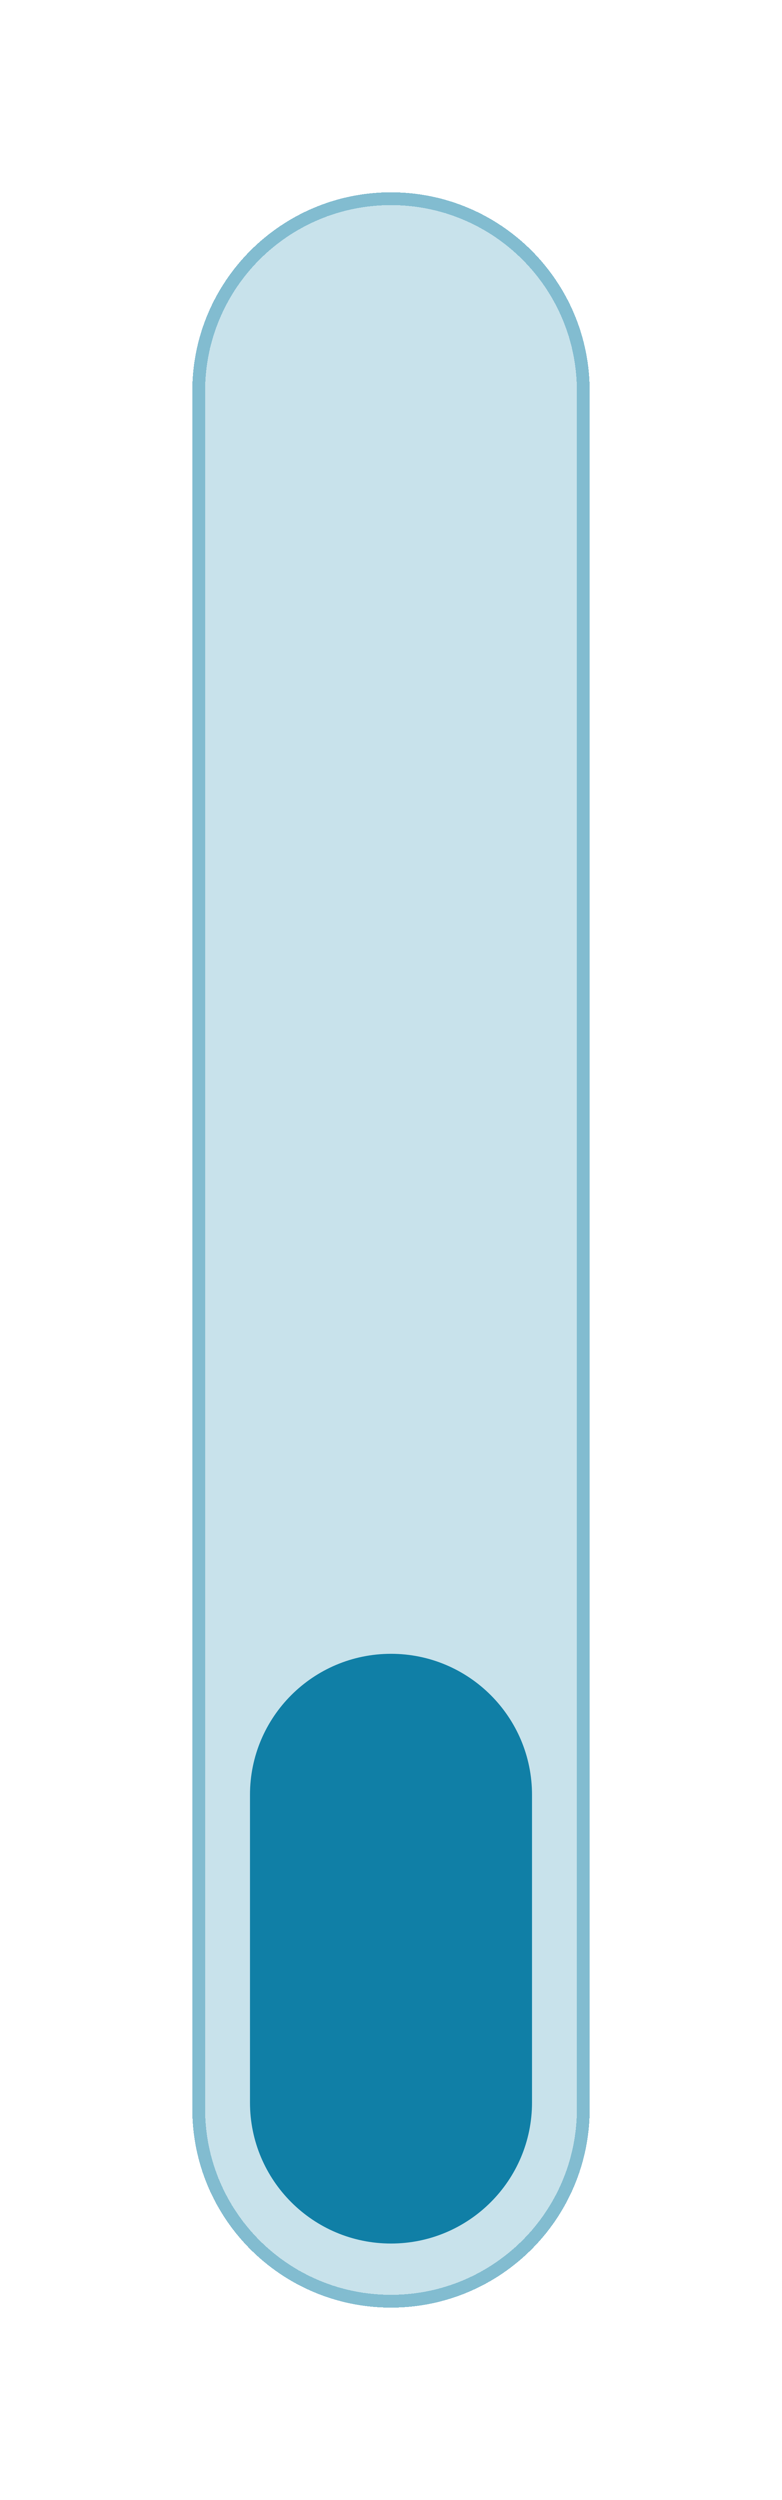
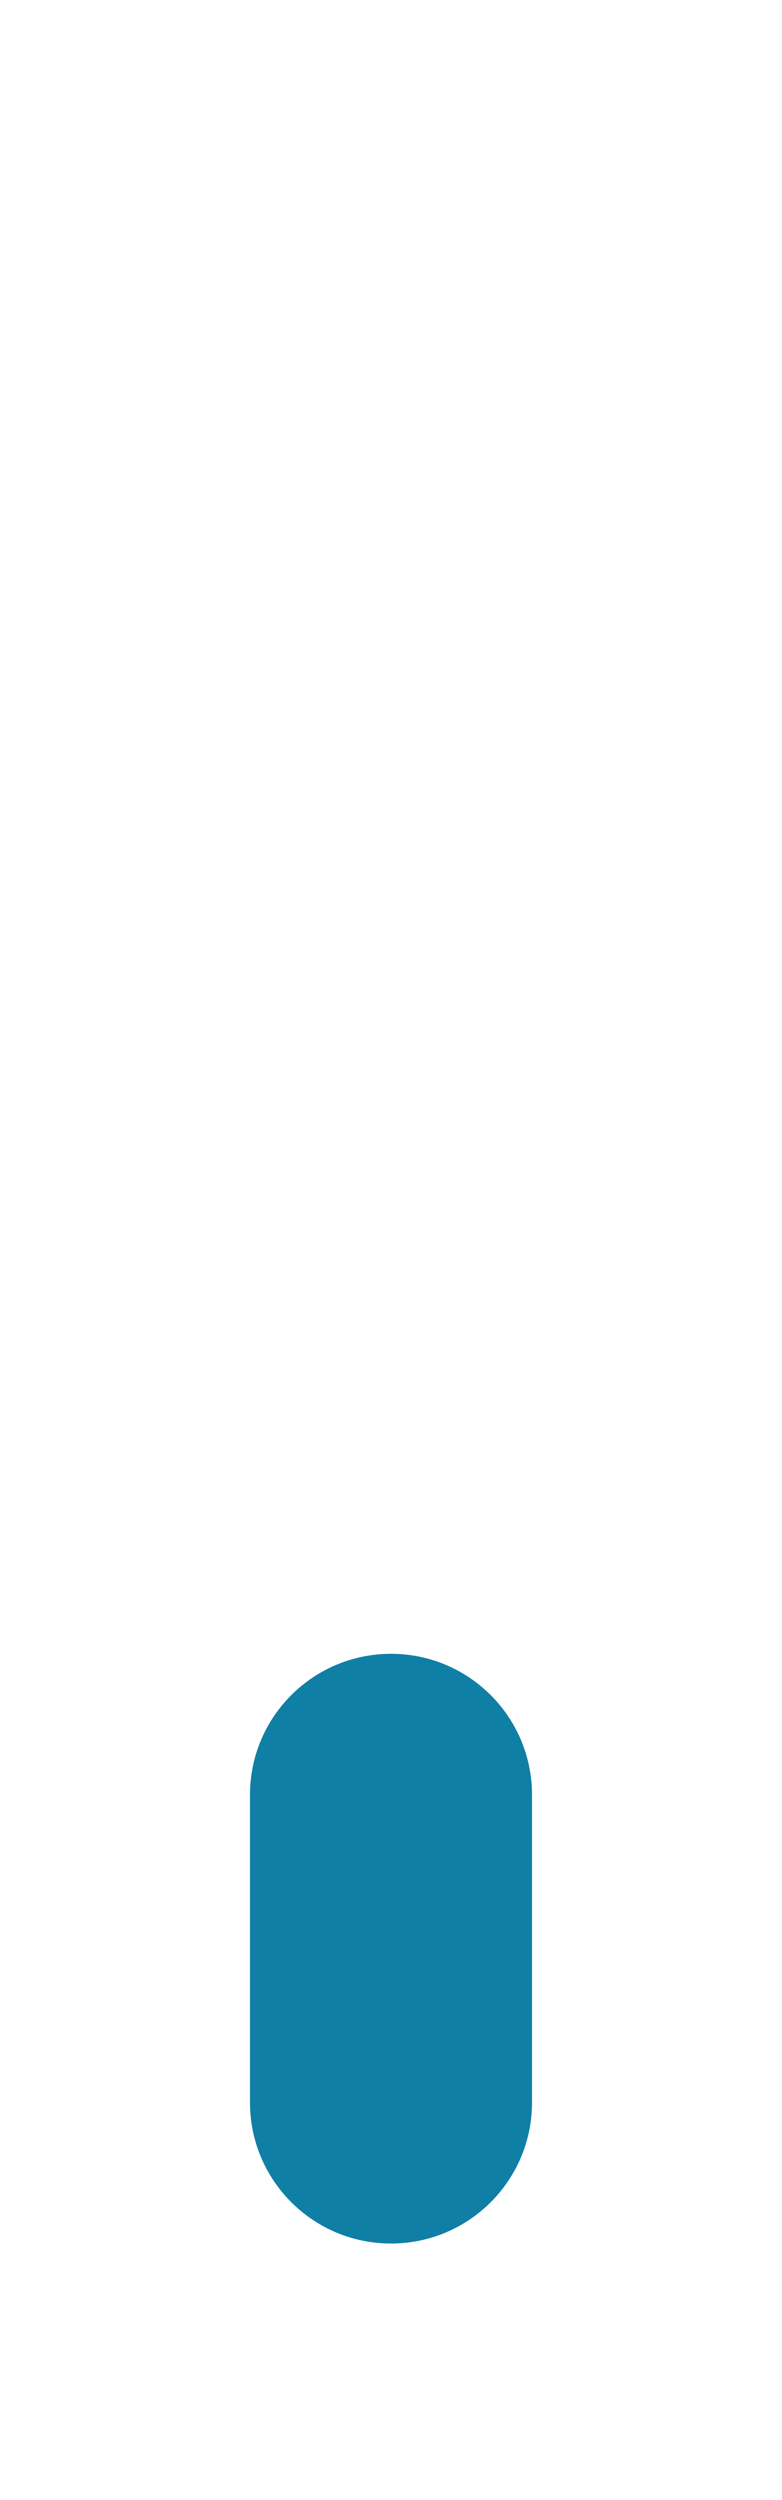
<svg xmlns="http://www.w3.org/2000/svg" width="61" height="195" viewBox="0 0 61 195" fill="none">
  <g filter="url(#filter0_d_393_76)">
-     <path d="M16 26.5C16 18.492 22.492 12 30.5 12V12C38.508 12 45 18.492 45 26.5V160.5C45 168.508 38.508 175 30.5 175V175C22.492 175 16 168.508 16 160.5V26.5Z" fill="#107FA6" fill-opacity="0.23" shape-rendering="crispEdges" />
-     <path d="M30.5 11.5C38.784 11.5 45.5 18.216 45.5 26.5V160.5C45.5 168.784 38.784 175.5 30.5 175.5C22.216 175.5 15.5 168.784 15.5 160.5V26.5C15.5 18.216 22.216 11.5 30.5 11.5Z" stroke="#107FA6" stroke-opacity="0.52" shape-rendering="crispEdges" />
    <path d="M19.5 136C19.5 129.925 24.425 125 30.5 125V125C36.575 125 41.5 129.925 41.5 136V160C41.5 166.075 36.575 171 30.5 171V171C24.425 171 19.5 166.075 19.5 160V136Z" fill="#107FA6" />
  </g>
  <defs>
    <filter id="filter0_d_393_76" x="0.5" y="0.5" width="60" height="194" filterUnits="userSpaceOnUse" color-interpolation-filters="sRGB">
      <feFlood flood-opacity="0" result="BackgroundImageFix" />
      <feColorMatrix in="SourceAlpha" type="matrix" values="0 0 0 0 0 0 0 0 0 0 0 0 0 0 0 0 0 0 127 0" result="hardAlpha" />
      <feOffset dy="4" />
      <feGaussianBlur stdDeviation="7.25" />
      <feComposite in2="hardAlpha" operator="out" />
      <feColorMatrix type="matrix" values="0 0 0 0 0.063 0 0 0 0 0.498 0 0 0 0 0.651 0 0 0 1 0" />
      <feBlend mode="normal" in2="BackgroundImageFix" result="effect1_dropShadow_393_76" />
      <feBlend mode="normal" in="SourceGraphic" in2="effect1_dropShadow_393_76" result="shape" />
    </filter>
  </defs>
</svg>